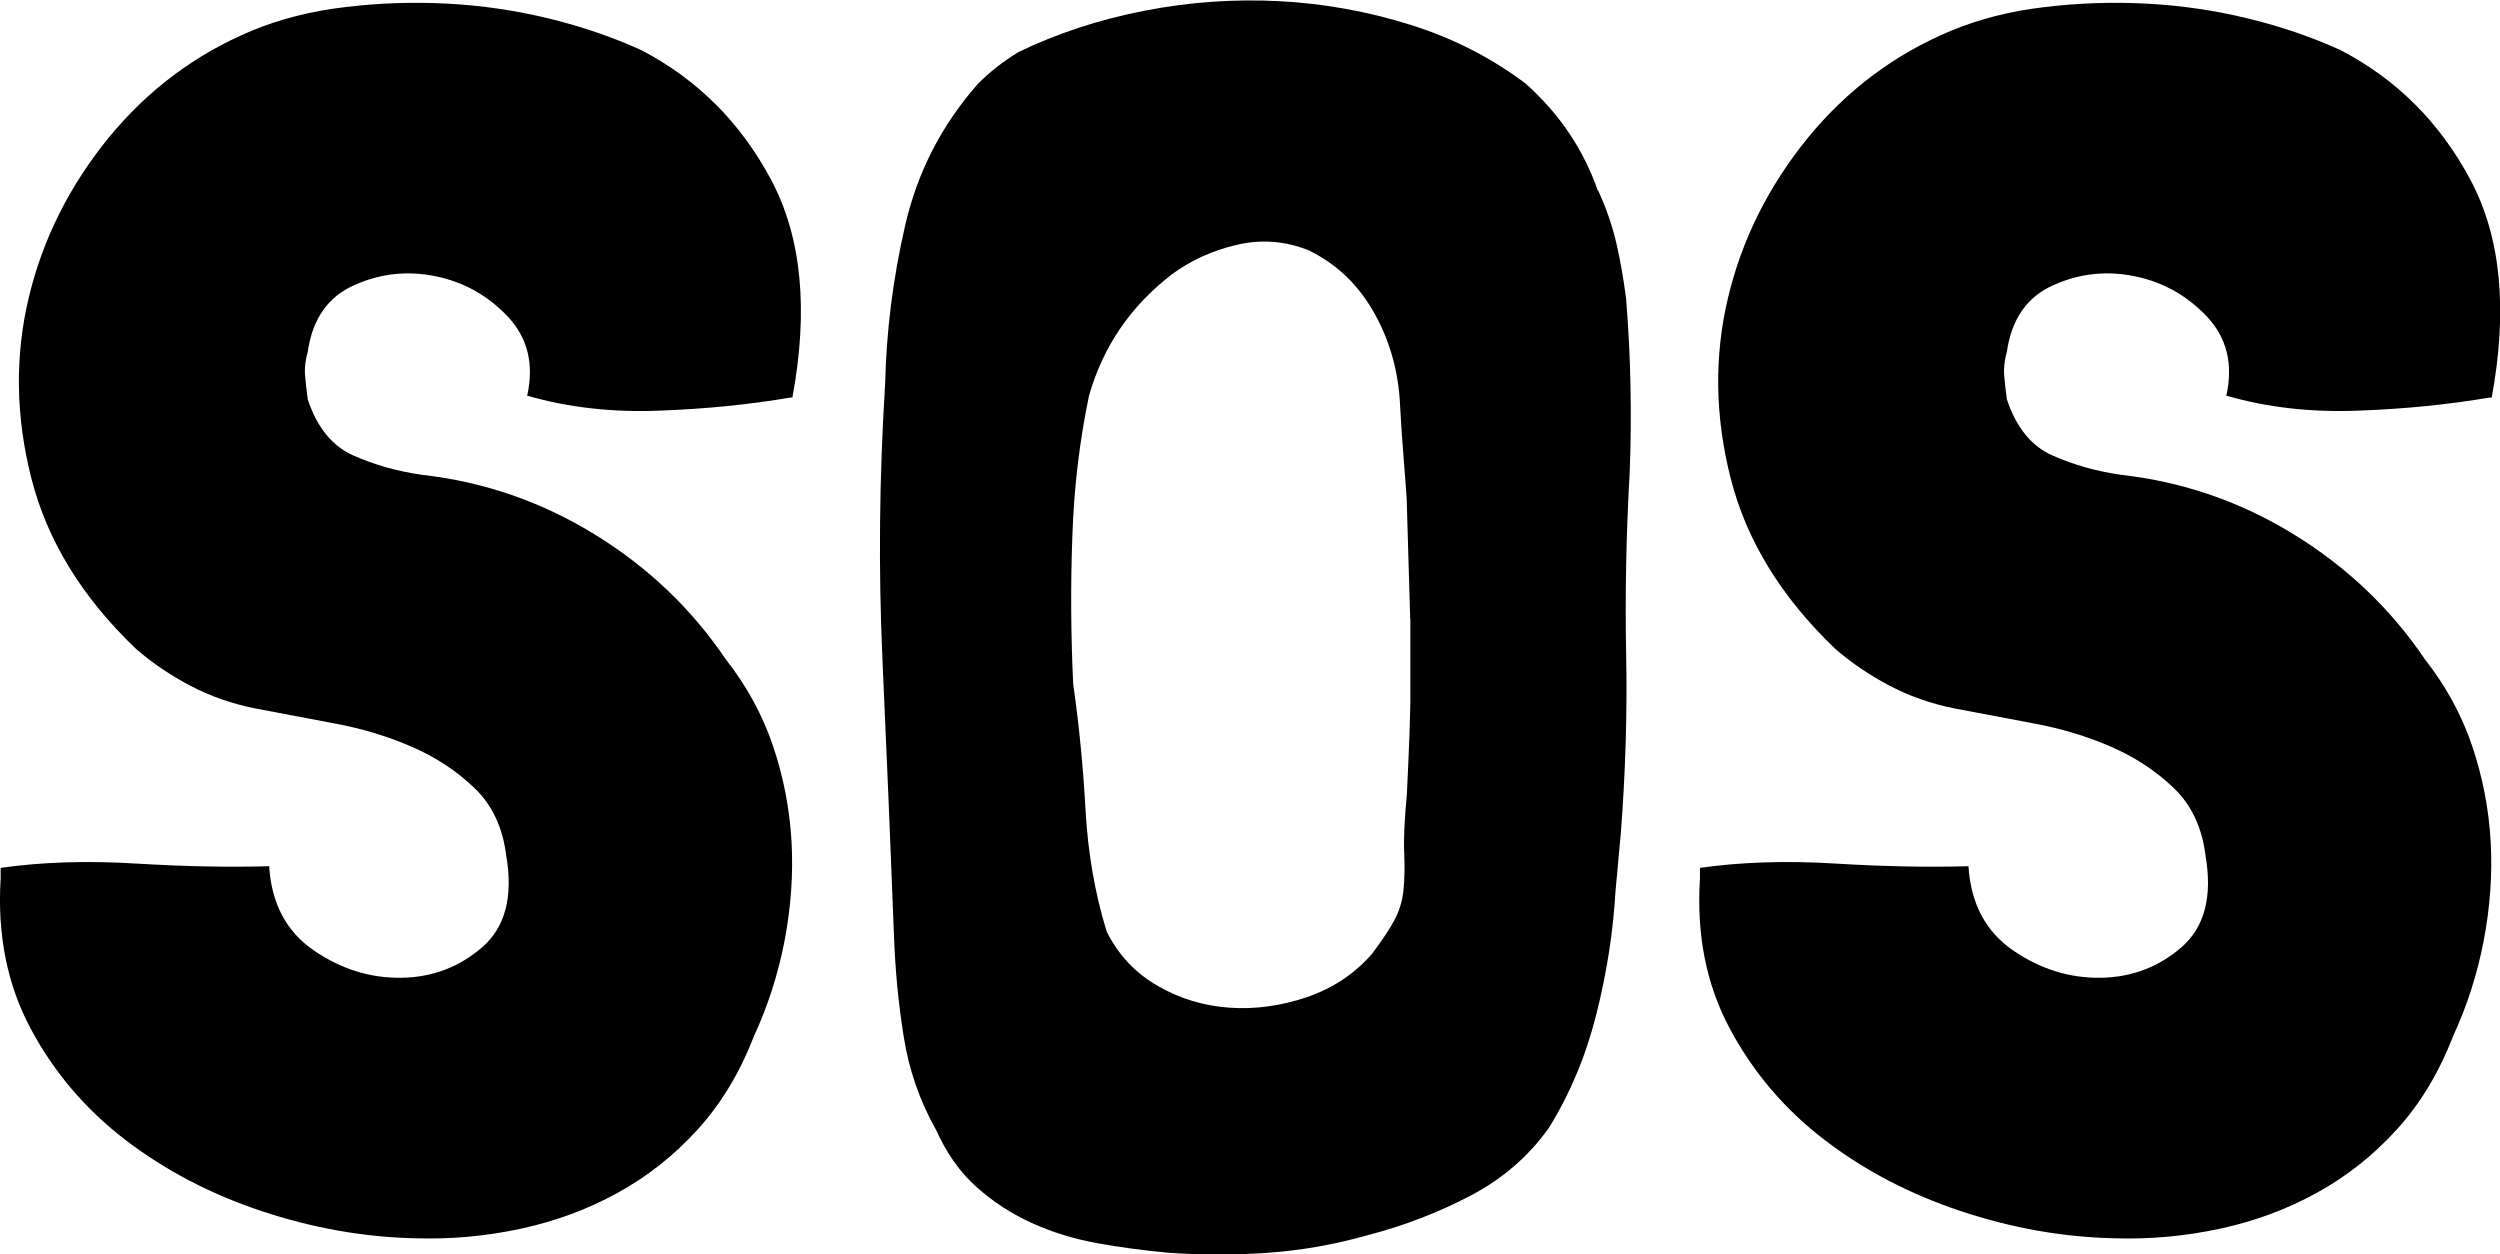
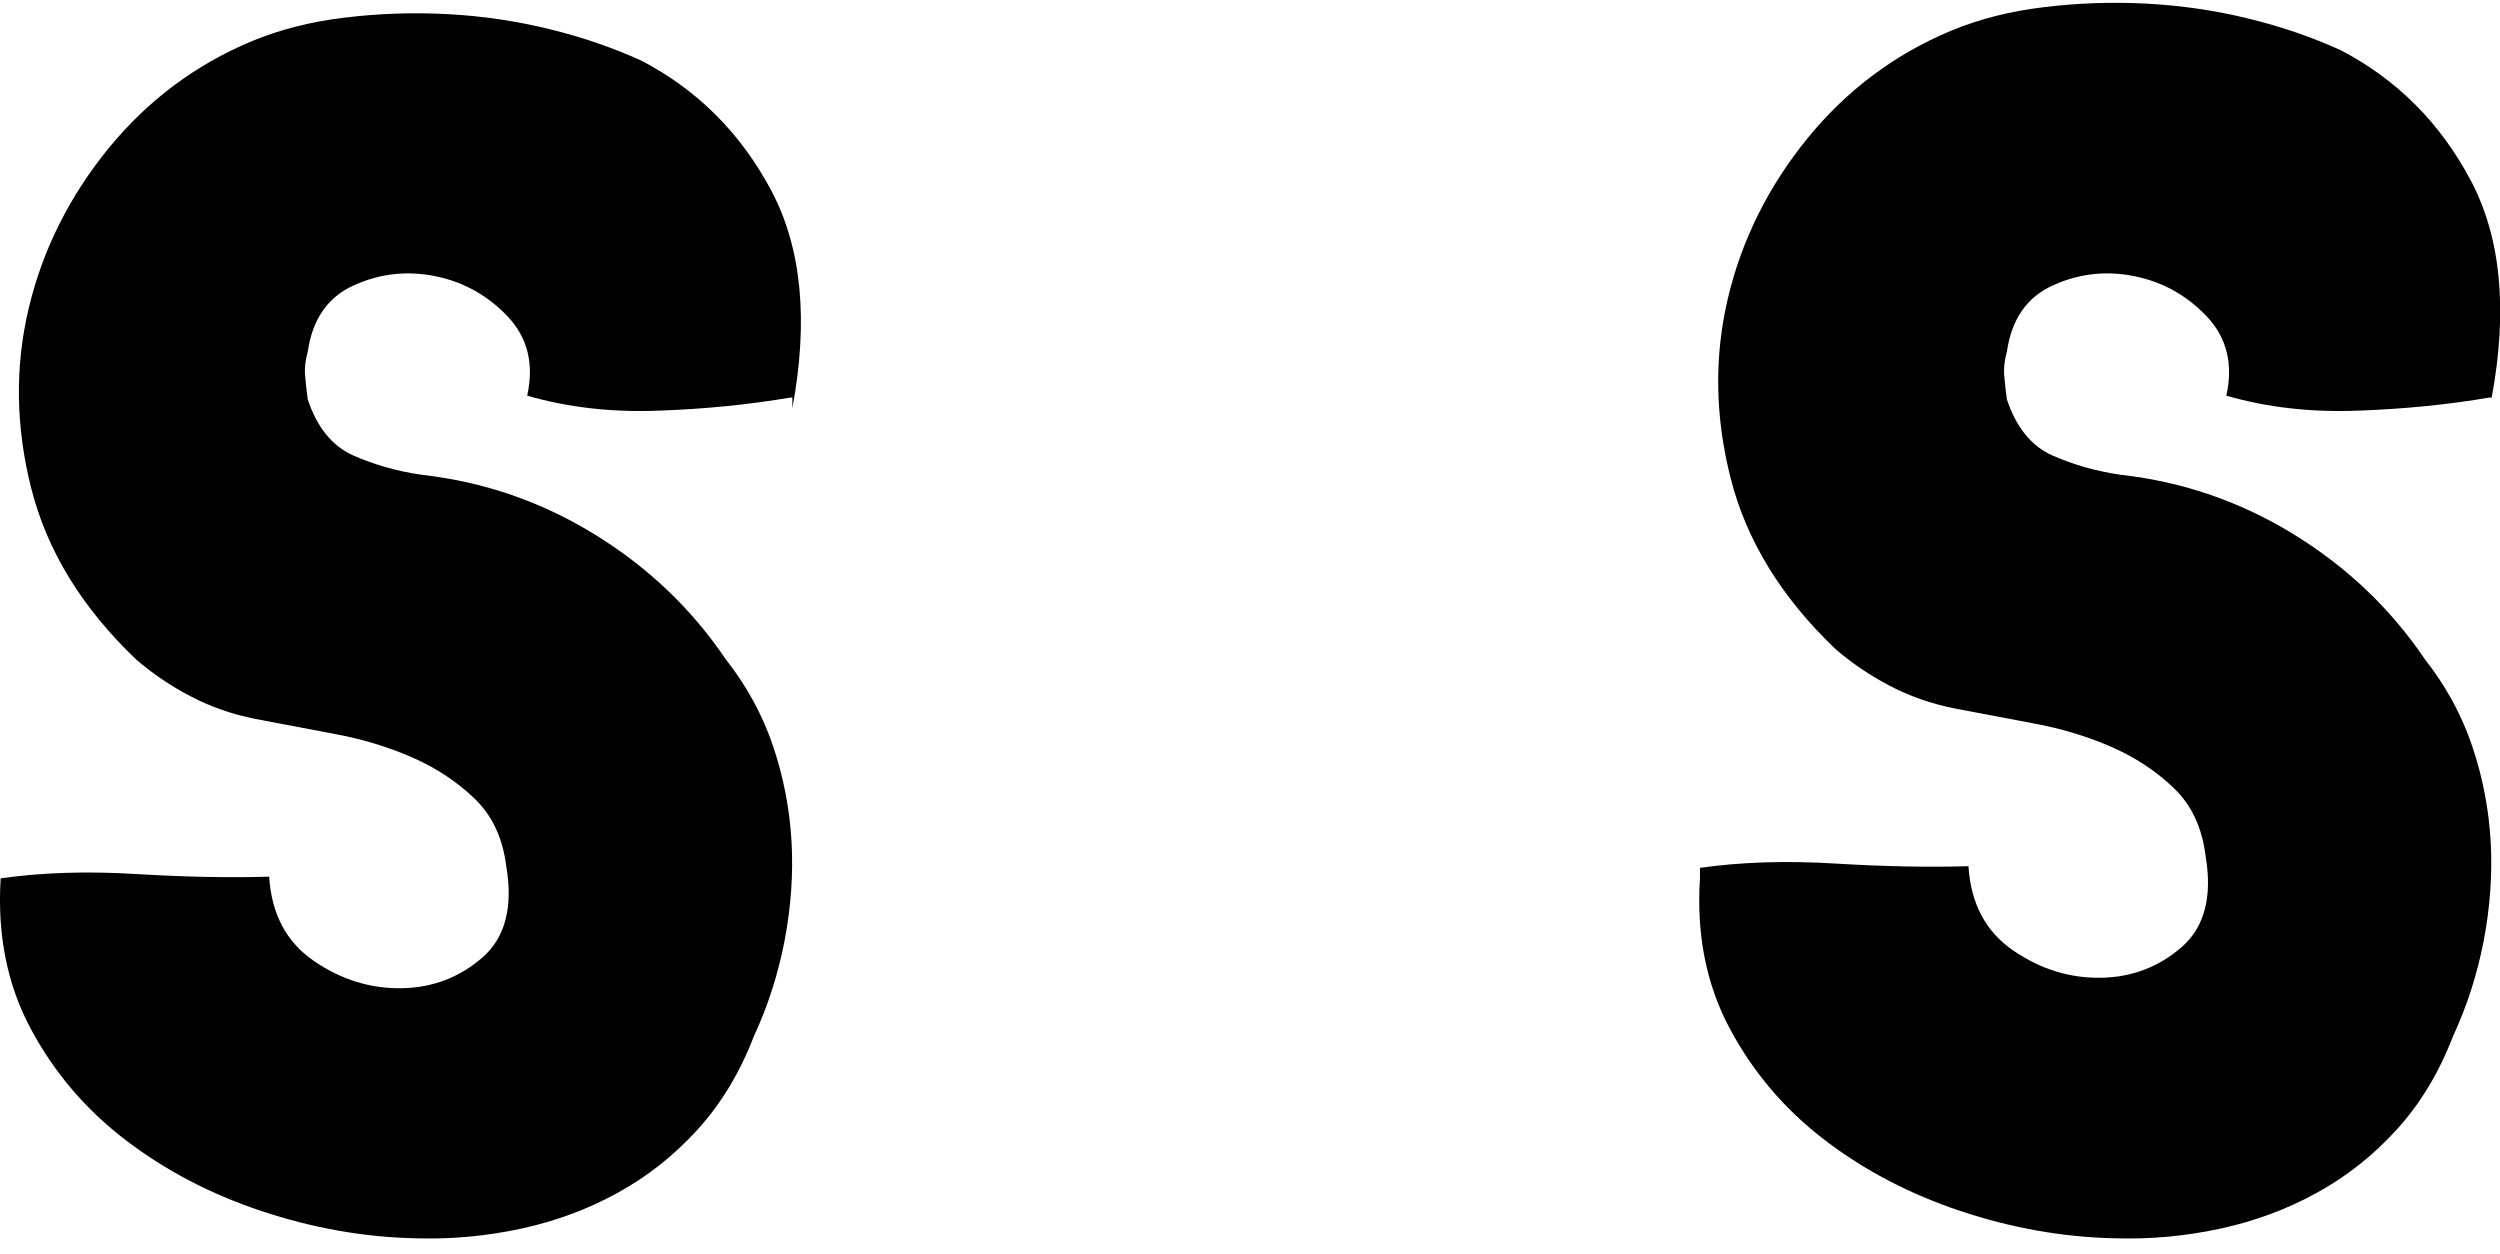
<svg xmlns="http://www.w3.org/2000/svg" id="Layer_2" data-name="Layer 2" viewBox="0 0 150.37 75.43">
  <g id="Layer_1-2" data-name="Layer 1">
    <g>
-       <path d="M47.66,23.91h-.11c-2.46.42-5.1.69-7.92.79-2.82.11-5.46-.19-7.92-.9.42-1.9.03-3.48-1.16-4.75-1.2-1.27-2.64-2.08-4.33-2.43-1.69-.35-3.33-.18-4.91.53-1.58.7-2.52,2.04-2.8,4.01-.14.49-.2.97-.16,1.43.04.46.09.93.16,1.43.56,1.69,1.48,2.82,2.75,3.38,1.27.56,2.64.95,4.12,1.16,3.73.42,7.2,1.62,10.4,3.59,3.2,1.97,5.82,4.47,7.87,7.5,1.27,1.62,2.22,3.36,2.85,5.23.63,1.87,1,3.79,1.11,5.75.11,1.97-.04,3.96-.42,5.96-.39,2.01-1,3.92-1.85,5.75-.84,2.18-1.97,4.05-3.38,5.6-1.41,1.55-3.01,2.82-4.8,3.8-1.79.99-3.73,1.71-5.81,2.16s-4.21.65-6.39.58c-3.1-.07-6.18-.62-9.24-1.64-3.06-1.02-5.79-2.45-8.18-4.28-2.39-1.83-4.29-4.06-5.7-6.7C.43,59.22-.17,56.21.04,52.83v-.63c2.46-.35,5.17-.44,8.13-.26,2.96.18,5.63.23,8.02.16.14,2.25,1.04,3.94,2.69,5.07,1.65,1.13,3.41,1.67,5.28,1.64,1.86-.03,3.48-.65,4.86-1.85,1.37-1.2,1.85-3.03,1.43-5.49-.21-1.69-.84-3.04-1.9-4.06-1.06-1.02-2.31-1.85-3.75-2.48-1.44-.63-3.01-1.11-4.7-1.42-1.69-.32-3.27-.62-4.75-.9-1.41-.28-2.71-.74-3.91-1.37-1.2-.63-2.29-1.37-3.27-2.22-3.24-3.1-5.33-6.51-6.28-10.24-.95-3.73-1-7.35-.16-10.88.84-3.52,2.45-6.72,4.8-9.61,2.36-2.88,5.23-5.03,8.61-6.44,1.69-.7,3.55-1.18,5.6-1.42,2.04-.25,4.1-.32,6.18-.21,2.08.11,4.12.41,6.12.9,2.01.49,3.85,1.13,5.54,1.9,3.38,1.76,5.98,4.37,7.81,7.81,1.83,3.45,2.25,7.81,1.27,13.09Z" />
-       <path d="M96.12,11.45c.49,1.06.86,2.13,1.11,3.22.25,1.09.44,2.2.58,3.33.14,1.76.23,3.5.26,5.23.04,1.73.02,3.47-.05,5.23-.21,3.73-.28,7.36-.21,10.88.07,3.52-.04,7.11-.32,10.77l-.32,3.48c-.14,2.46-.53,4.95-1.16,7.44-.63,2.5-1.58,4.77-2.85,6.81-1.2,1.69-2.76,3.05-4.7,4.07-1.94,1.02-4,1.81-6.18,2.38-1.97.56-3.96.91-5.96,1.06-2.01.14-4.03.14-6.07,0-1.48-.14-2.9-.33-4.28-.58-1.37-.25-2.68-.65-3.91-1.21-1.23-.56-2.34-1.28-3.33-2.17-.99-.88-1.79-2.02-2.43-3.43-.99-1.76-1.64-3.64-1.95-5.65-.32-2.01-.51-4.03-.58-6.07-.21-5.49-.44-11-.69-16.52-.25-5.53-.19-11.07.16-16.63.07-3.17.47-6.35,1.21-9.56.74-3.2,2.2-6.03,4.38-8.5.7-.7,1.51-1.34,2.43-1.9,2.32-1.12,4.84-1.95,7.55-2.48,2.71-.53,5.42-.72,8.13-.58,2.71.14,5.35.62,7.92,1.43,2.57.81,4.87,1.99,6.92,3.54,2.04,1.83,3.48,3.98,4.33,6.44ZM84.82,37.21l-.21-7.18c0-.07-.05-.79-.16-2.16-.11-1.37-.2-2.66-.26-3.85-.14-1.97-.69-3.76-1.64-5.38-.95-1.62-2.24-2.81-3.85-3.59-1.41-.56-2.85-.67-4.33-.32-1.48.35-2.78.95-3.91,1.79-2.46,1.9-4.12,4.33-4.96,7.29-.56,2.68-.9,5.49-1,8.45-.11,2.96-.09,5.91.05,8.87.35,2.46.6,4.98.74,7.55.14,2.57.56,5.02,1.27,7.34.7,1.41,1.72,2.5,3.06,3.27,1.34.78,2.78,1.21,4.33,1.32,1.55.11,3.1-.11,4.65-.63,1.55-.53,2.85-1.39,3.91-2.59.63-.84,1.09-1.53,1.37-2.06.28-.53.46-1.11.53-1.74.07-.63.09-1.39.05-2.27-.04-.88.02-2.06.16-3.54.07-1.41.12-2.64.16-3.7.03-1.06.05-1.65.05-1.79v-5.07Z" />
+       <path d="M47.66,23.91h-.11c-2.46.42-5.1.69-7.92.79-2.82.11-5.46-.19-7.92-.9.42-1.9.03-3.48-1.16-4.75-1.2-1.27-2.64-2.08-4.33-2.43-1.69-.35-3.33-.18-4.91.53-1.58.7-2.52,2.04-2.8,4.01-.14.49-.2.97-.16,1.43.04.46.09.93.16,1.43.56,1.69,1.48,2.82,2.75,3.38,1.27.56,2.64.95,4.12,1.16,3.73.42,7.2,1.62,10.4,3.59,3.2,1.97,5.82,4.47,7.87,7.5,1.27,1.62,2.22,3.36,2.85,5.23.63,1.87,1,3.79,1.11,5.75.11,1.97-.04,3.96-.42,5.96-.39,2.01-1,3.92-1.85,5.75-.84,2.18-1.97,4.05-3.38,5.6-1.41,1.55-3.01,2.82-4.8,3.8-1.79.99-3.73,1.71-5.81,2.16s-4.21.65-6.39.58c-3.1-.07-6.18-.62-9.24-1.64-3.06-1.02-5.79-2.45-8.18-4.28-2.39-1.83-4.29-4.06-5.7-6.7C.43,59.22-.17,56.21.04,52.83c2.46-.35,5.17-.44,8.13-.26,2.96.18,5.63.23,8.02.16.14,2.25,1.04,3.94,2.69,5.07,1.65,1.13,3.41,1.67,5.28,1.64,1.86-.03,3.48-.65,4.86-1.85,1.37-1.2,1.85-3.03,1.43-5.49-.21-1.69-.84-3.04-1.9-4.06-1.06-1.02-2.31-1.85-3.75-2.48-1.44-.63-3.01-1.11-4.7-1.42-1.69-.32-3.27-.62-4.75-.9-1.41-.28-2.71-.74-3.91-1.37-1.2-.63-2.29-1.37-3.27-2.22-3.24-3.1-5.33-6.51-6.28-10.24-.95-3.73-1-7.35-.16-10.88.84-3.52,2.45-6.72,4.8-9.61,2.36-2.88,5.23-5.03,8.61-6.44,1.69-.7,3.55-1.18,5.6-1.42,2.04-.25,4.1-.32,6.18-.21,2.08.11,4.12.41,6.12.9,2.01.49,3.85,1.13,5.54,1.9,3.38,1.76,5.98,4.37,7.81,7.81,1.83,3.45,2.25,7.81,1.27,13.09Z" />
      <path d="M149.86,23.91h-.11c-2.46.42-5.1.69-7.92.79-2.82.11-5.46-.19-7.92-.9.42-1.9.03-3.48-1.16-4.75-1.2-1.27-2.64-2.08-4.33-2.43-1.69-.35-3.33-.18-4.91.53-1.58.7-2.52,2.04-2.8,4.01-.14.49-.2.97-.16,1.43.04.46.09.93.16,1.43.56,1.69,1.48,2.82,2.75,3.38,1.27.56,2.64.95,4.12,1.16,3.73.42,7.2,1.62,10.4,3.59,3.2,1.97,5.82,4.47,7.87,7.5,1.27,1.62,2.22,3.36,2.85,5.23.63,1.87,1,3.79,1.11,5.75.11,1.97-.04,3.96-.42,5.96-.39,2.01-1,3.92-1.85,5.75-.84,2.18-1.97,4.05-3.38,5.6-1.41,1.55-3.01,2.82-4.8,3.8-1.79.99-3.73,1.71-5.81,2.16s-4.21.65-6.39.58c-3.1-.07-6.18-.62-9.24-1.64-3.06-1.02-5.79-2.45-8.18-4.28-2.39-1.83-4.29-4.06-5.7-6.7-1.41-2.64-2.01-5.65-1.79-9.03v-.63c2.46-.35,5.17-.44,8.13-.26,2.96.18,5.63.23,8.02.16.14,2.25,1.04,3.94,2.69,5.07,1.65,1.13,3.41,1.67,5.28,1.64,1.86-.03,3.48-.65,4.86-1.85,1.37-1.2,1.85-3.03,1.43-5.49-.21-1.69-.84-3.04-1.9-4.06-1.06-1.02-2.31-1.85-3.75-2.48-1.44-.63-3.01-1.11-4.7-1.42-1.69-.32-3.27-.62-4.75-.9-1.41-.28-2.71-.74-3.91-1.37-1.2-.63-2.29-1.37-3.27-2.22-3.24-3.1-5.33-6.51-6.28-10.24-.95-3.73-1-7.35-.16-10.88.84-3.52,2.45-6.72,4.8-9.61,2.36-2.88,5.23-5.03,8.61-6.44,1.69-.7,3.55-1.18,5.6-1.42,2.04-.25,4.1-.32,6.18-.21,2.08.11,4.12.41,6.12.9,2.01.49,3.85,1.13,5.54,1.9,3.38,1.76,5.98,4.37,7.81,7.81,1.83,3.45,2.25,7.81,1.27,13.09Z" />
    </g>
  </g>
</svg>